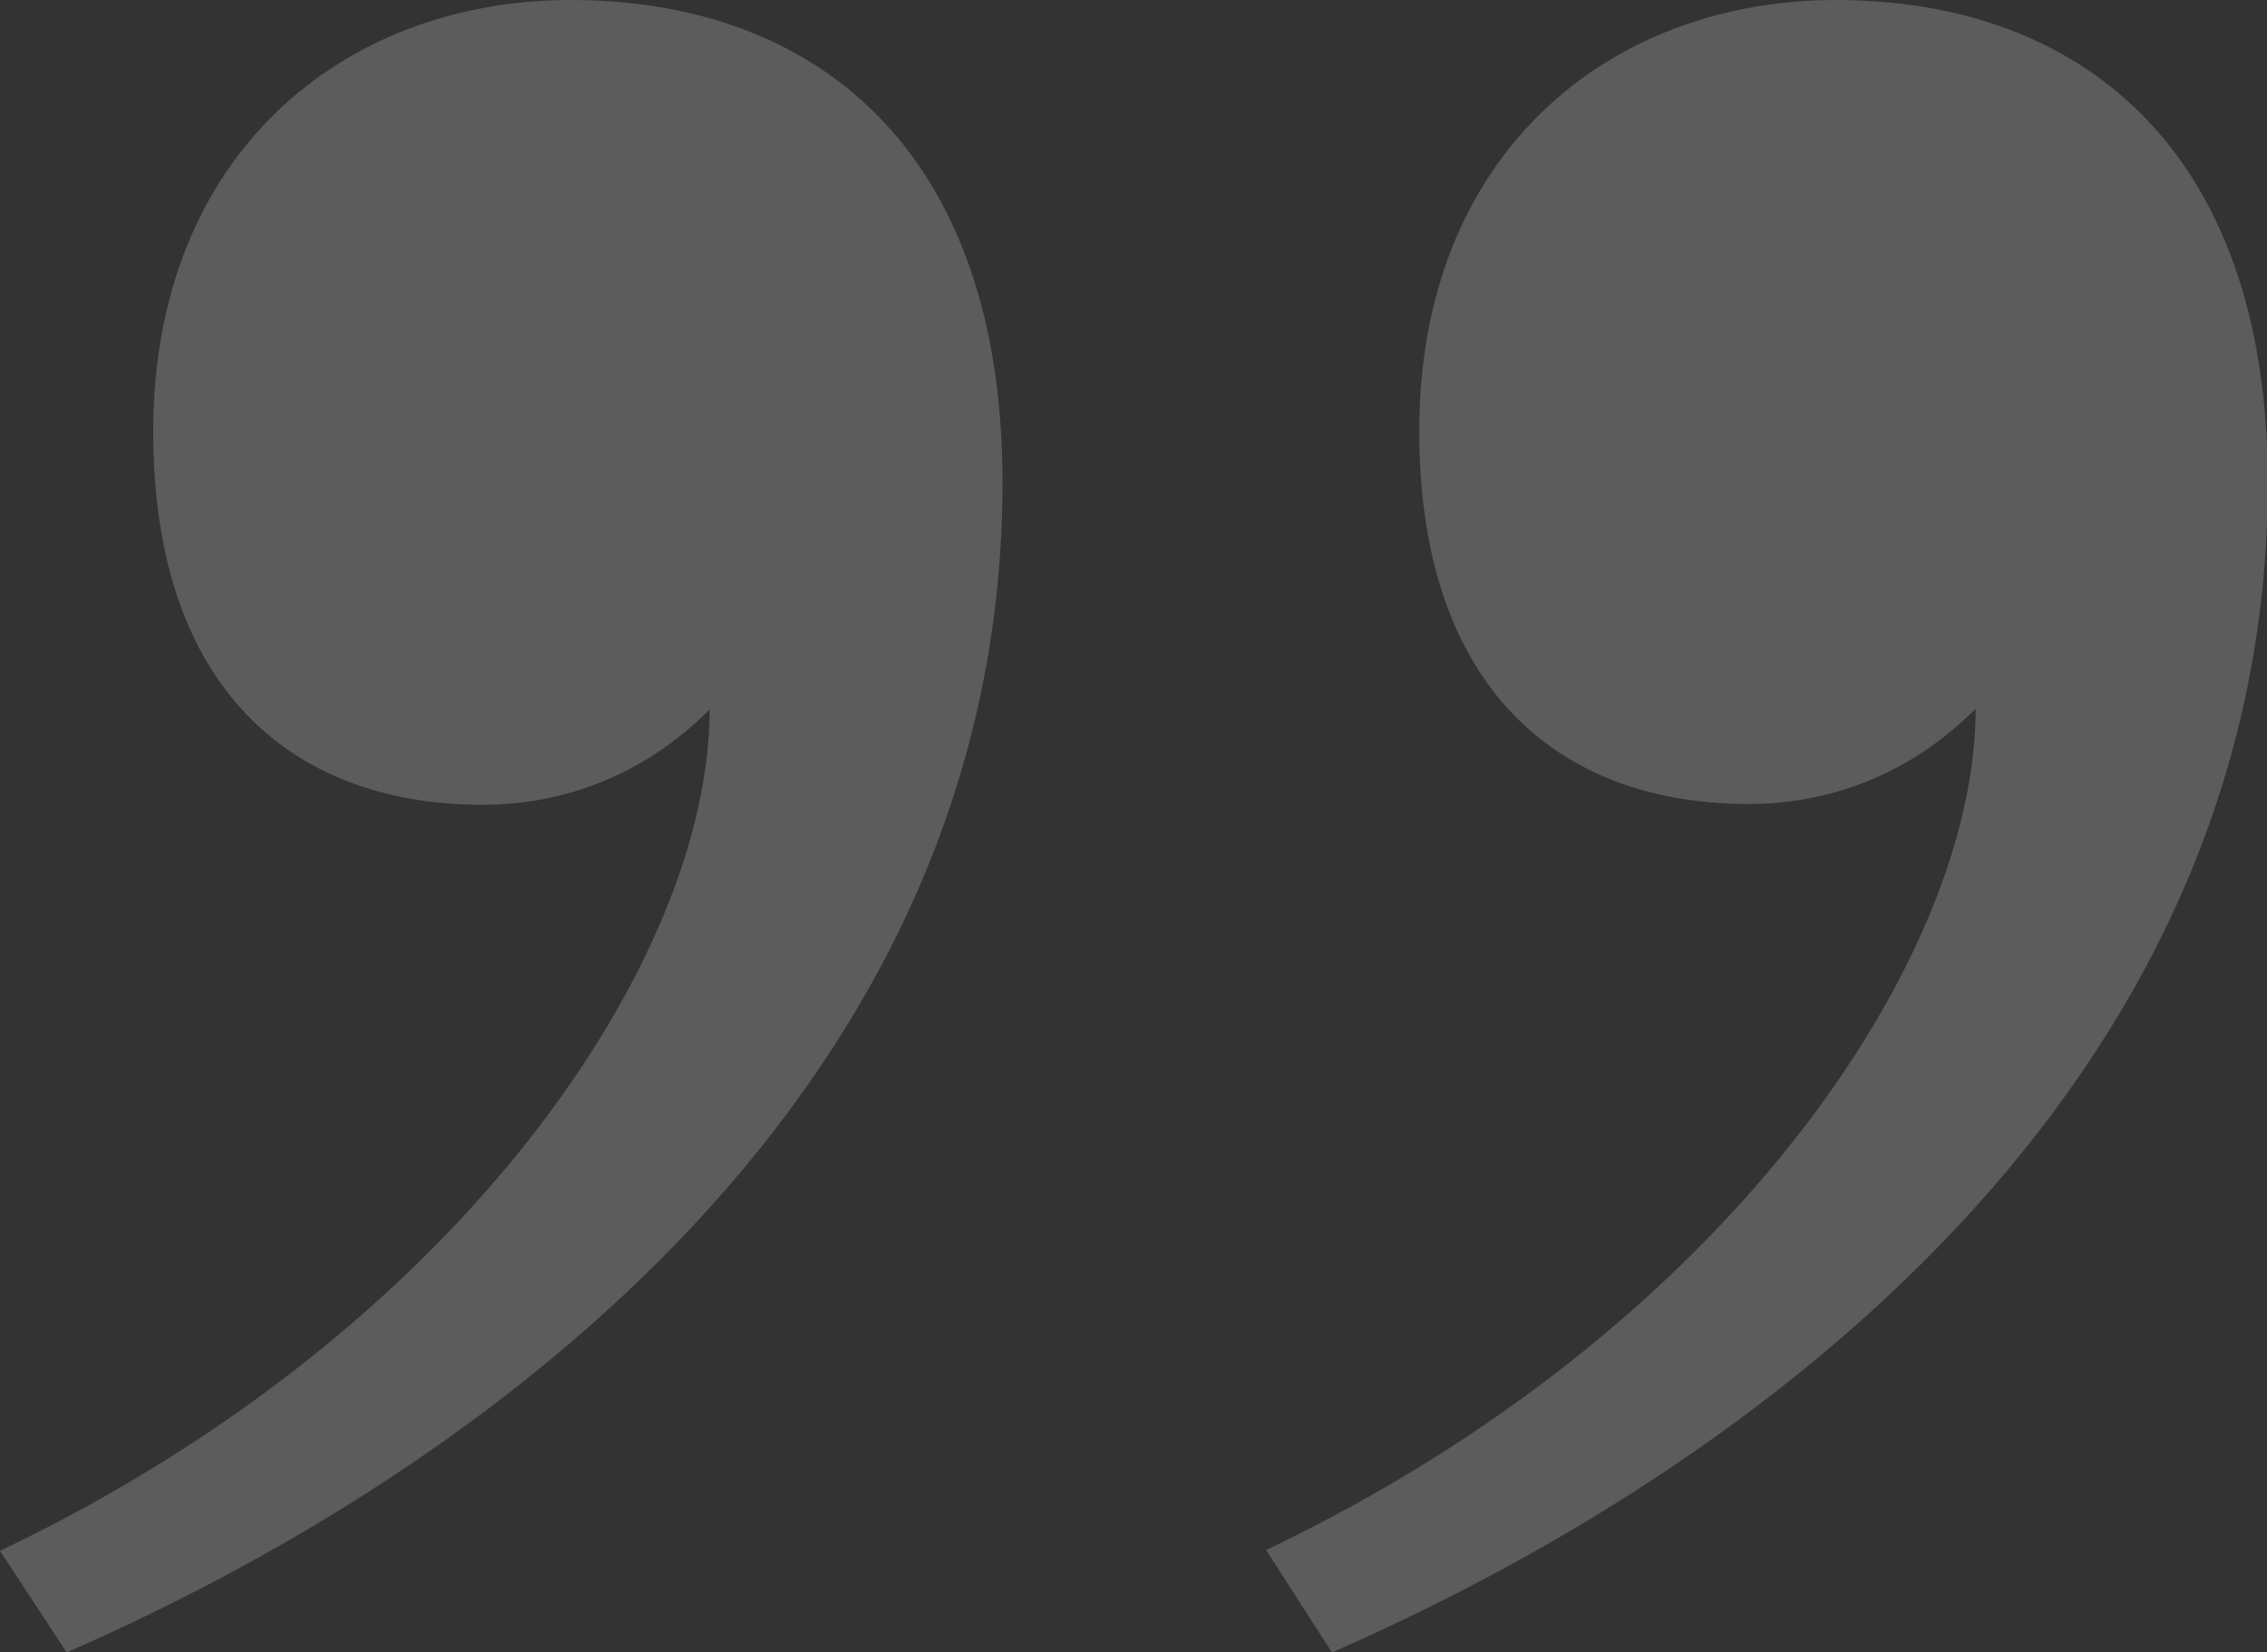
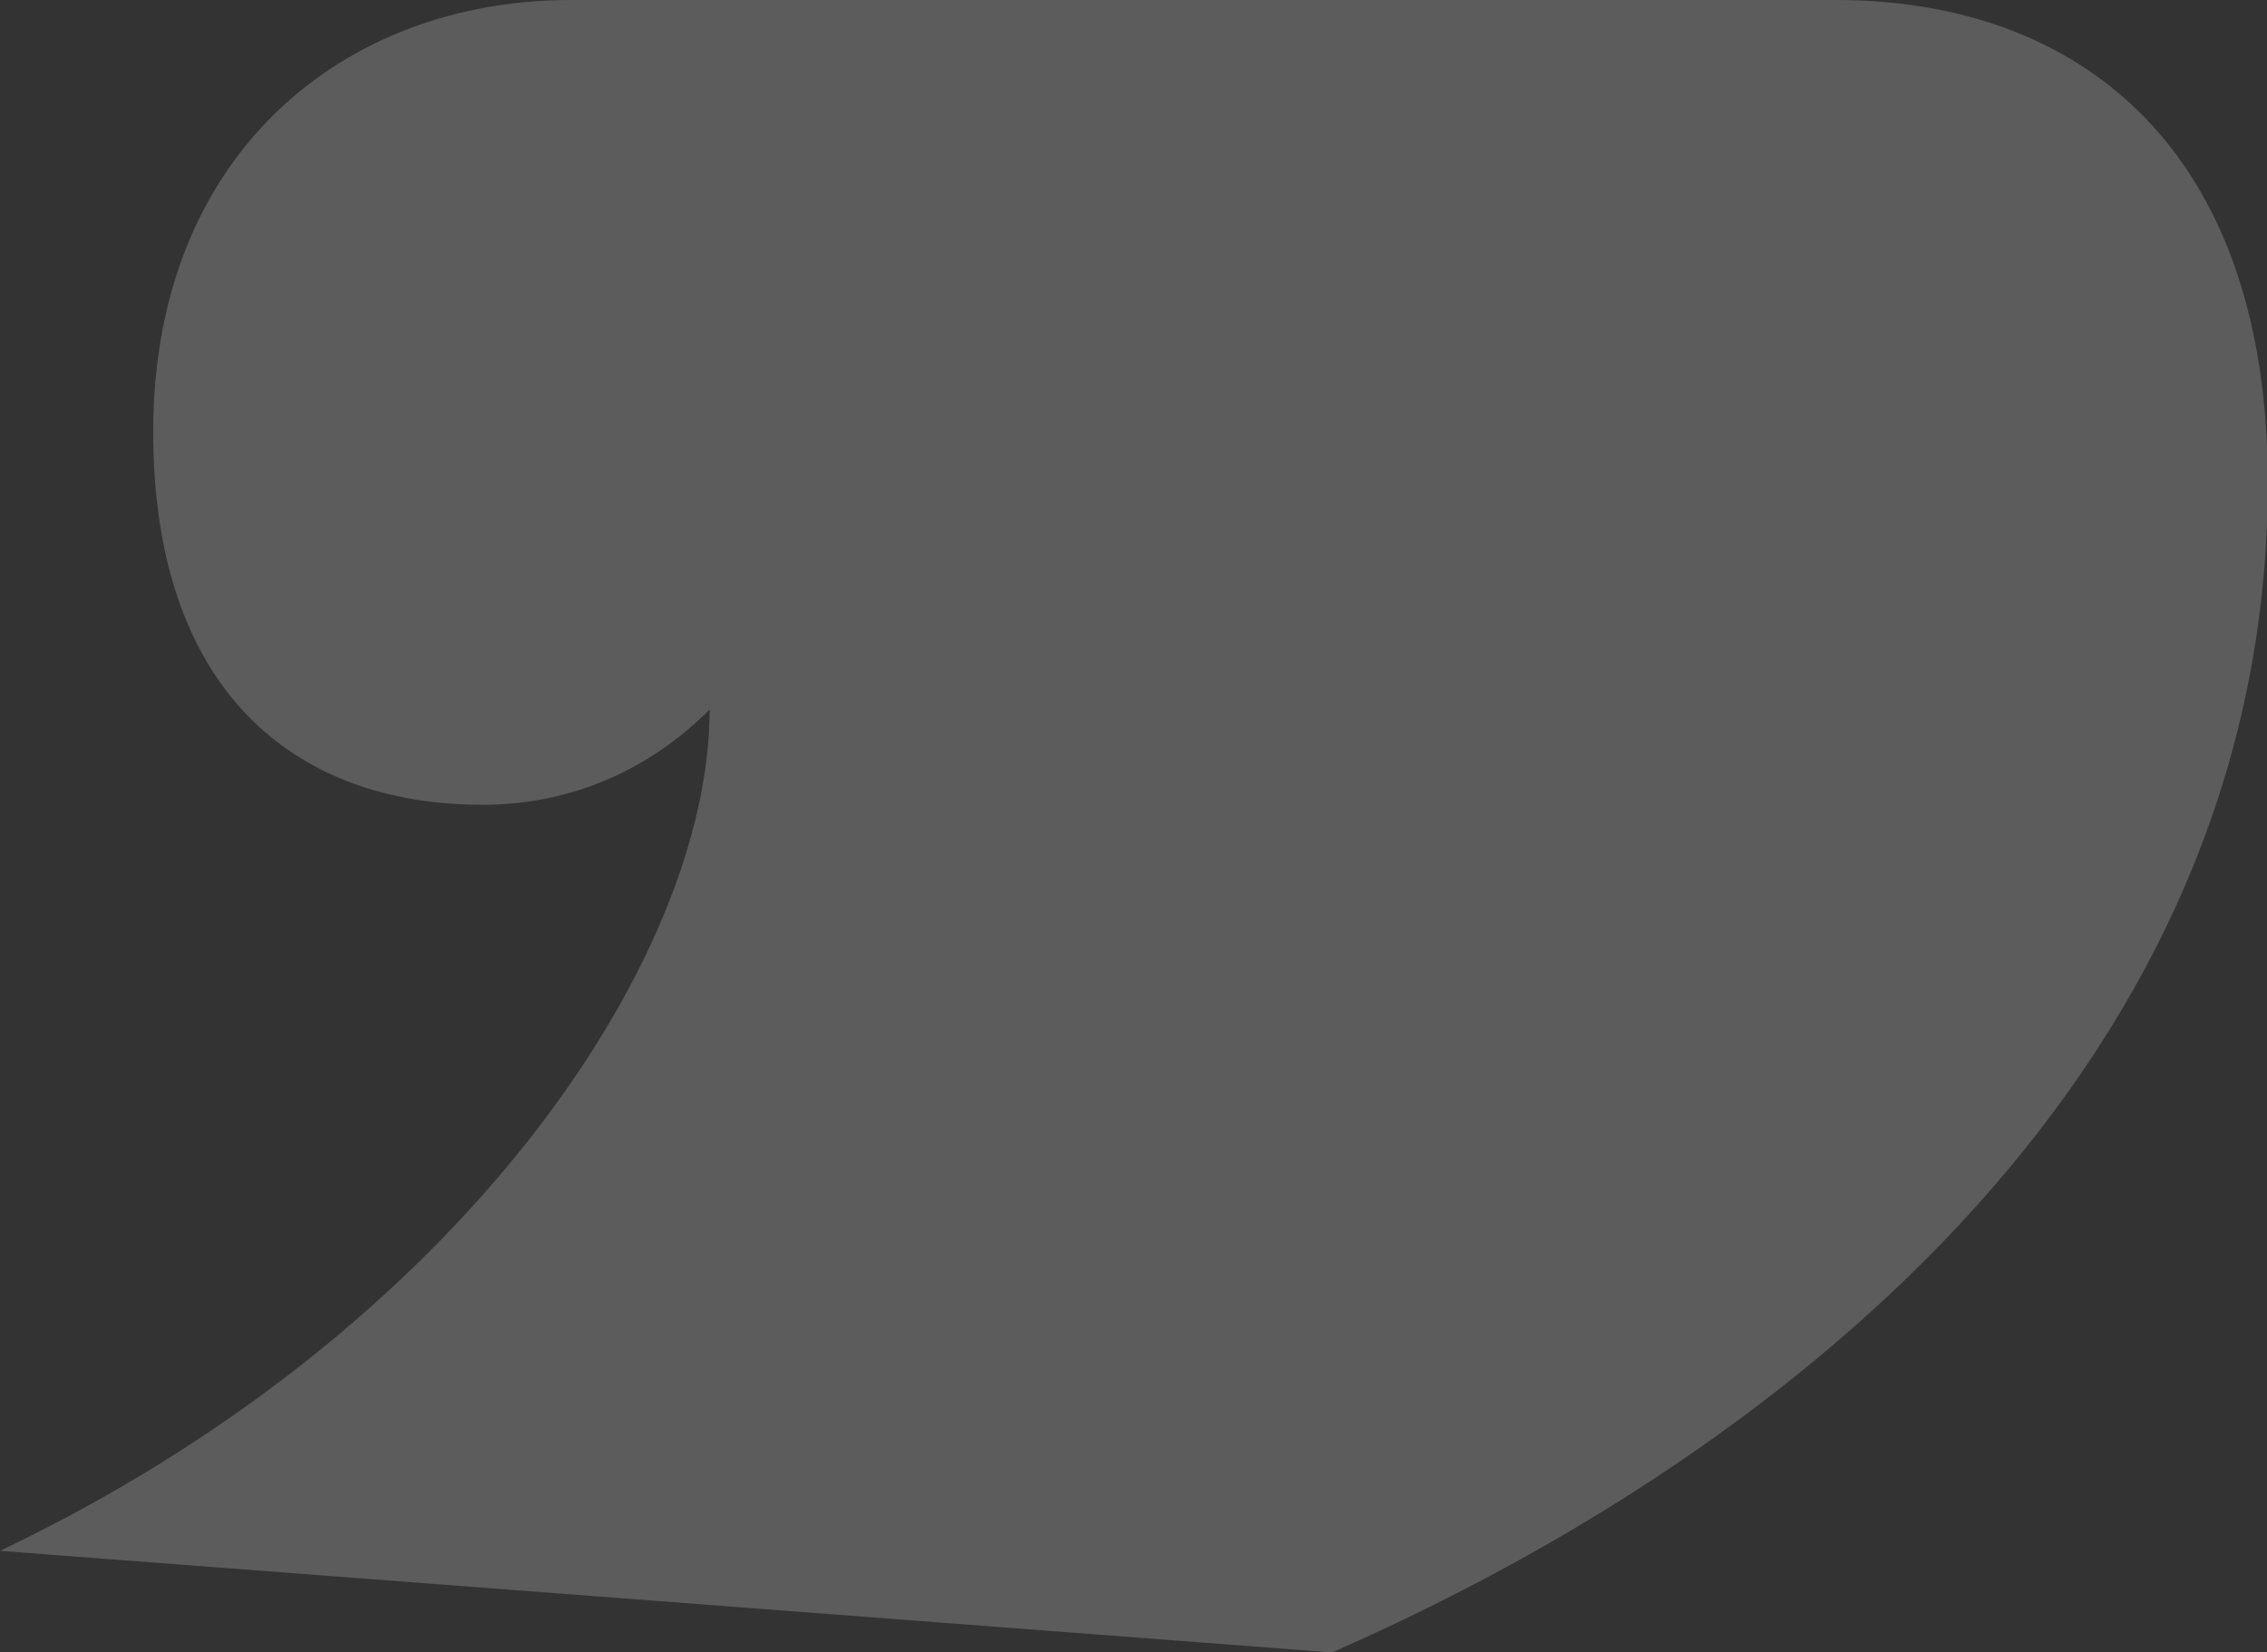
<svg xmlns="http://www.w3.org/2000/svg" id="Layer_1" version="1.1" viewBox="0 0 285.6 208.2">
  <rect x="0" y="0" width="285.6" height="208.2" fill="#333333" stroke="none" />
  <defs>
    <style>
      .st0 {
        fill: #fff;
      }

      .st1 {
        opacity: .2;
      }
    </style>
  </defs>
  <g id="Watermark" class="st1">
-     <path class="st0" d="M231.3,0c30.4,0,54.4,18.4,54.4,60.8,0,72.8-59,121.6-117.9,147.4l-8.3-12.9c58.1-27.7,89.4-74.6,89.4-106-8.3,8.3-18.4,12-28.6,12-24,0-41.5-14.7-41.5-47C178.8,19.4,202.7,0,231.3,0ZM71.9,0c30.4,0,54.4,18.4,54.4,60.8,0,72.8-59,121.6-117.9,147.4L0,195.4c58.1-27.7,89.4-74.6,89.4-106-8.3,8.3-18.4,12-28.6,12-24,0-41.5-14.7-41.5-47C19.3,19.4,43.3,0,71.9,0Z" />
+     <path class="st0" d="M231.3,0c30.4,0,54.4,18.4,54.4,60.8,0,72.8-59,121.6-117.9,147.4l-8.3-12.9c58.1-27.7,89.4-74.6,89.4-106-8.3,8.3-18.4,12-28.6,12-24,0-41.5-14.7-41.5-47C178.8,19.4,202.7,0,231.3,0Zc30.4,0,54.4,18.4,54.4,60.8,0,72.8-59,121.6-117.9,147.4L0,195.4c58.1-27.7,89.4-74.6,89.4-106-8.3,8.3-18.4,12-28.6,12-24,0-41.5-14.7-41.5-47C19.3,19.4,43.3,0,71.9,0Z" />
  </g>
</svg>